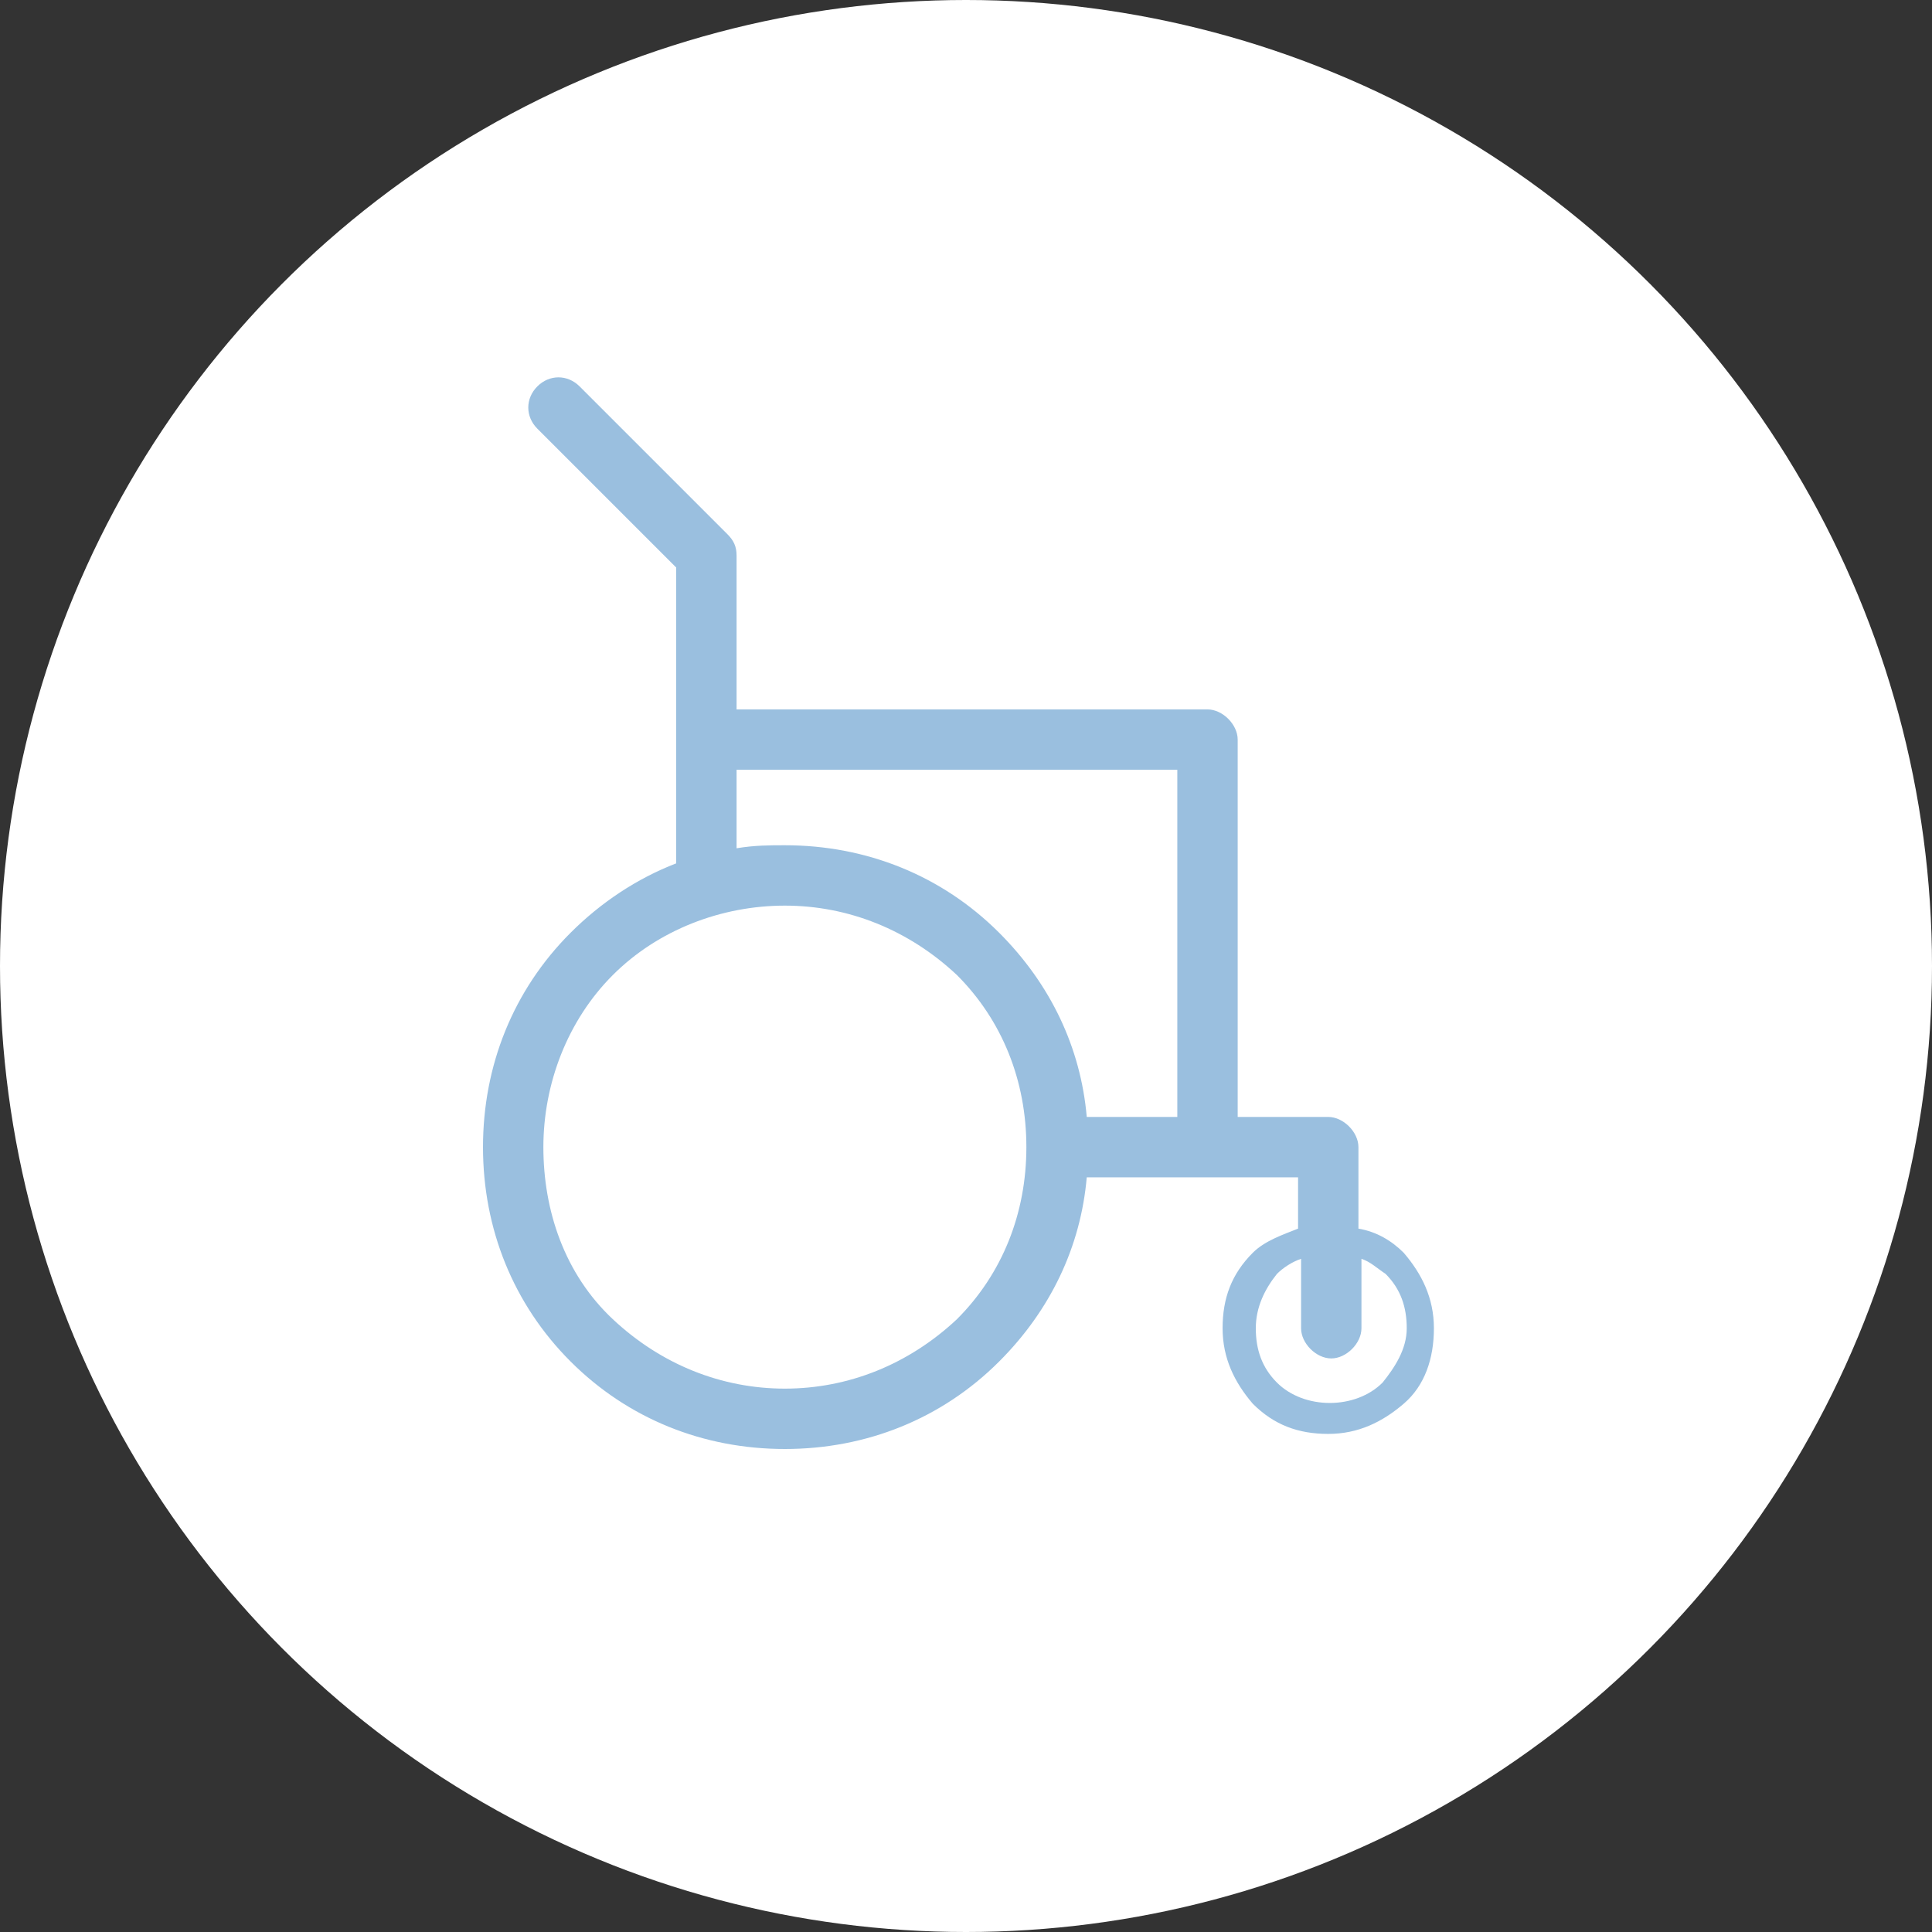
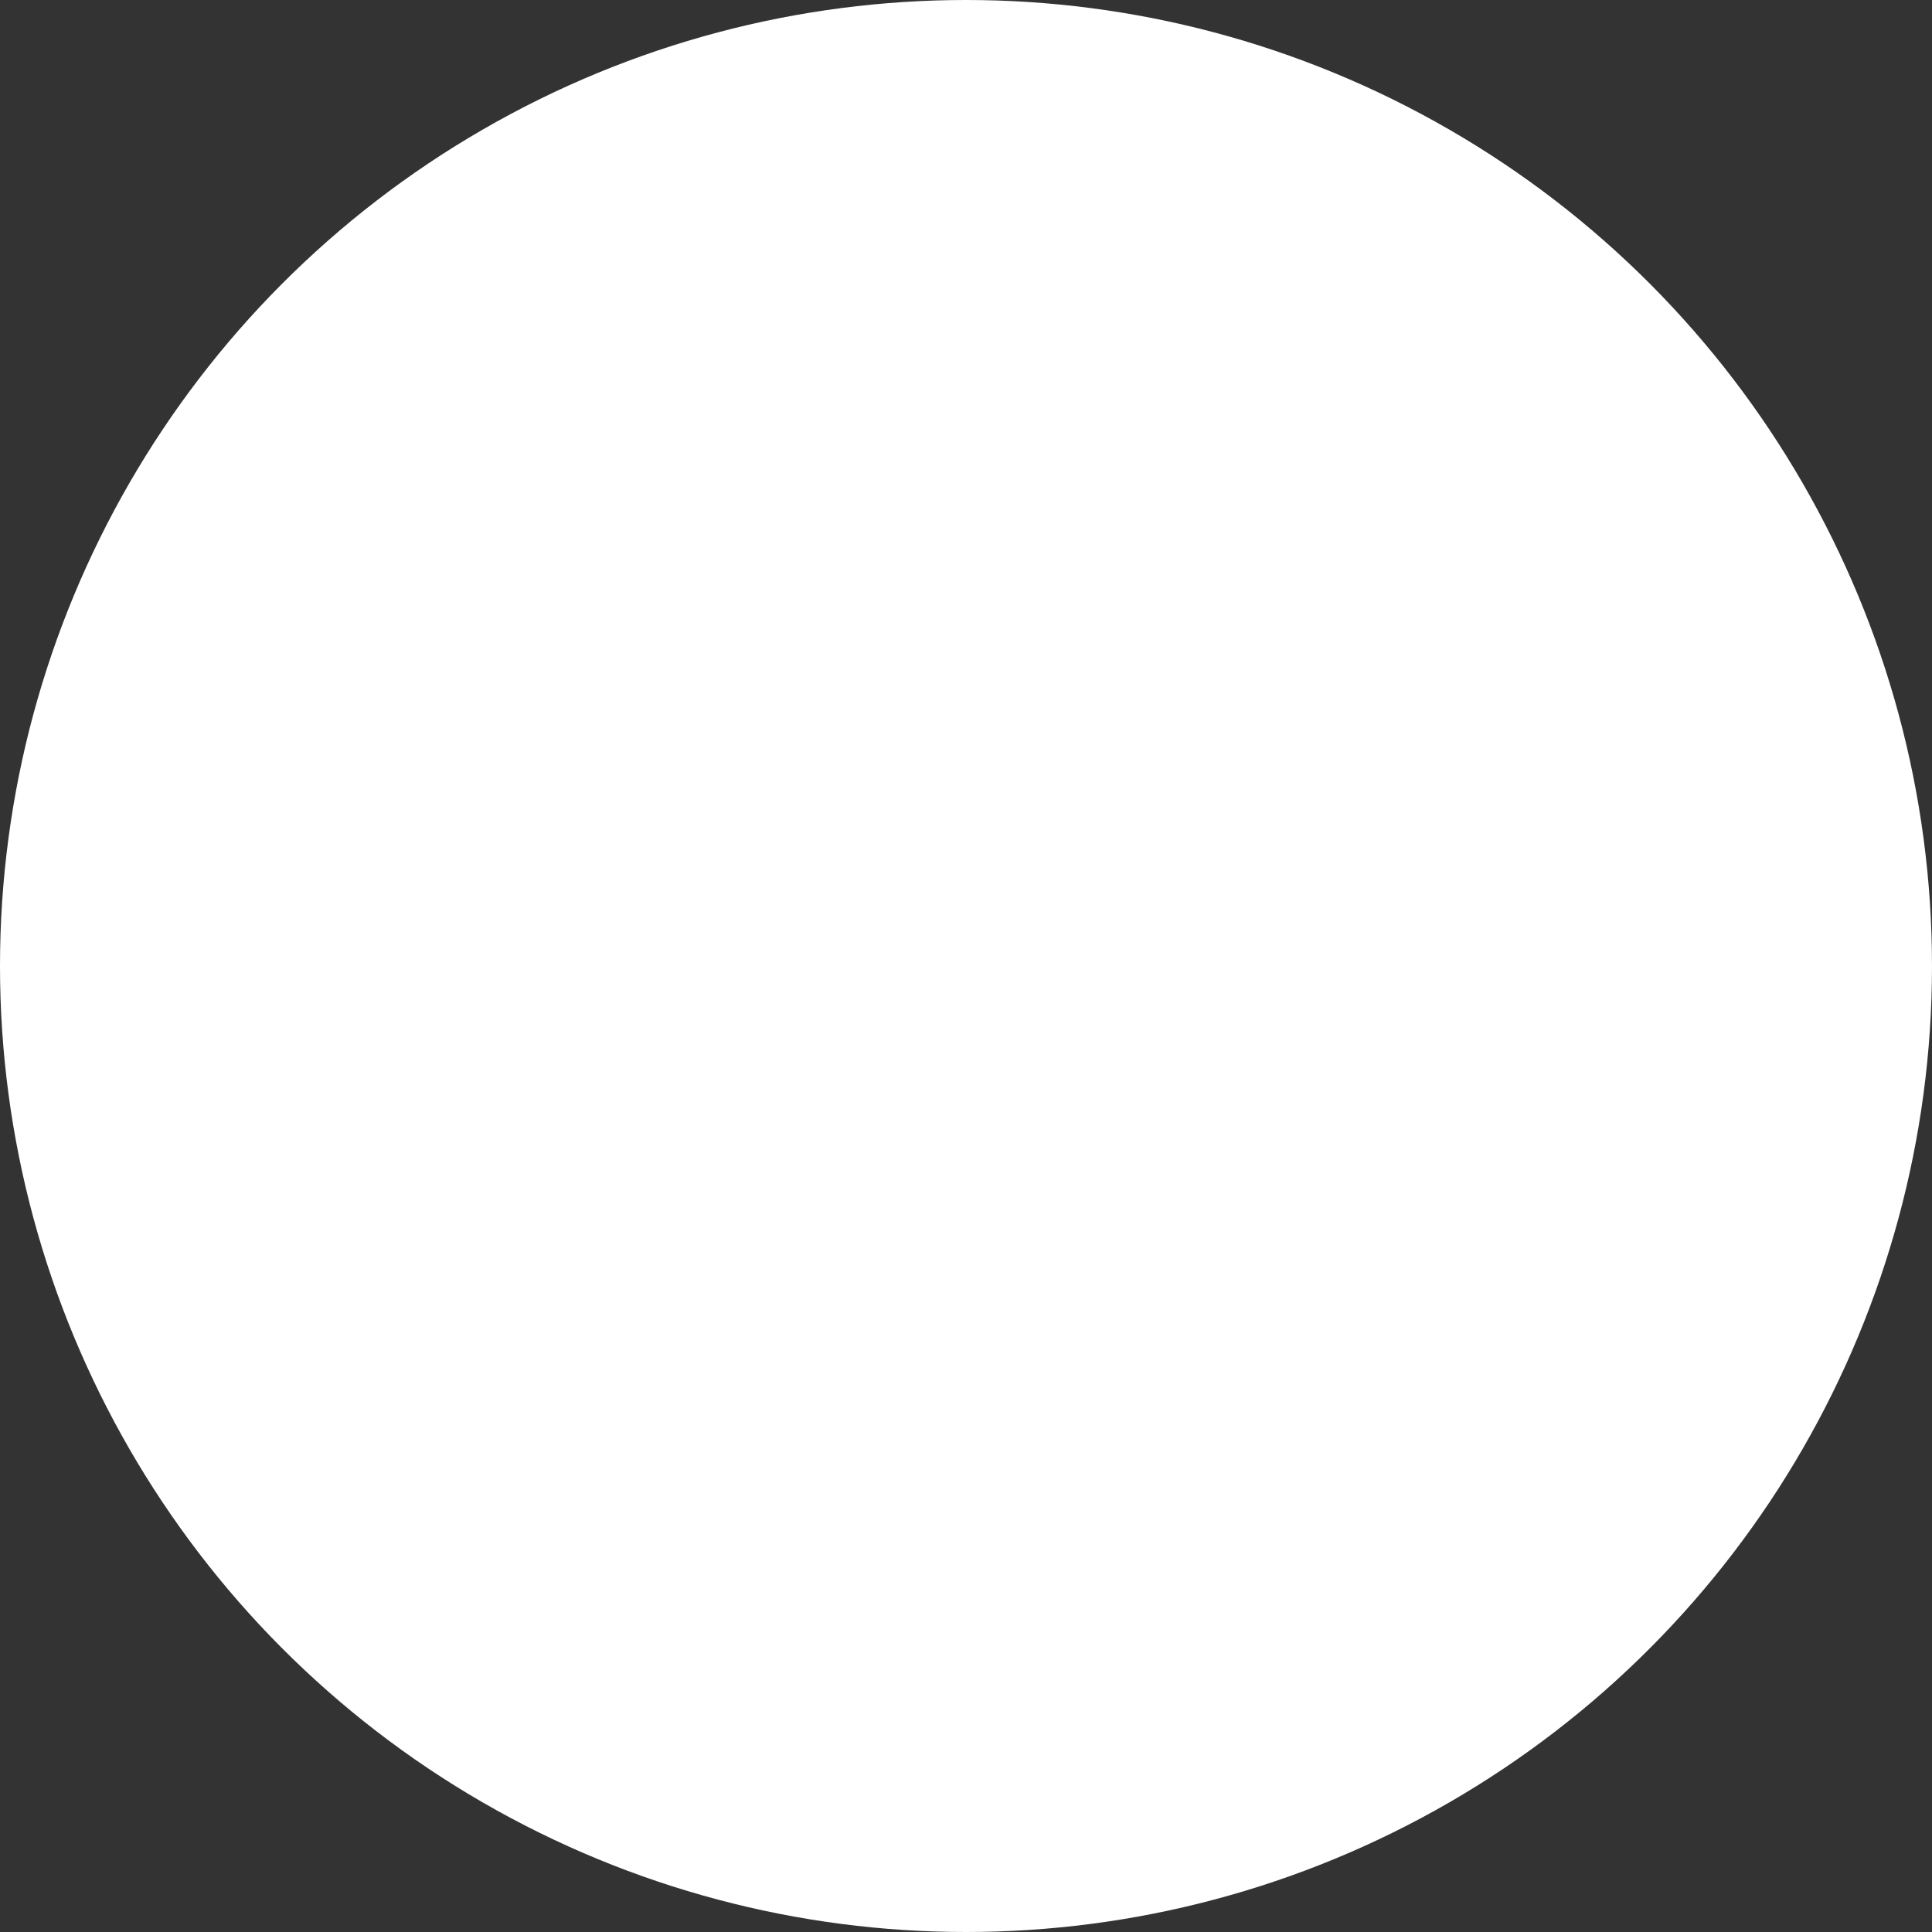
<svg xmlns="http://www.w3.org/2000/svg" version="1.1" id="Calque_2_00000000933940318973898960000017384893893390596509_" x="0px" y="0px" viewBox="0 0 64 64" style="enable-background:new 0 0 64 64;" xml:space="preserve">
  <rect x="0" y="0" width="64" height="64" fill="#333333" stroke="none" />
  <style type="text/css">
	.st0{fill:#FFFFFF;enable-background:new    ;}
	.st1{fill:#9ABFDF;}
</style>
  <g id="Calque_1-2">
    <circle class="st0" cx="32" cy="32" r="32" />
-     <path class="st1" d="M46.5,41.5c-0.4-0.4-0.9-0.7-1.5-0.8V38c0-0.5-0.5-1-1-1h-3V24.5c0-0.5-0.5-1-1-1H24.4v-5.1   c0-0.3-0.1-0.5-0.3-0.7l-4.9-4.9c-0.4-0.4-1-0.4-1.4,0s-0.4,1,0,1.4l4.6,4.6v9.7c0,0,0,0.1,0,0.1c-1.3,0.5-2.5,1.3-3.5,2.3   C17,32.8,16,35.3,16,38s1,5.2,2.9,7.1S23.3,48,26,48s5.2-1,7.1-2.9c1.7-1.7,2.7-3.8,2.9-6.1c0,0,0,0,0,0h7v1.7   c-0.5,0.2-1.1,0.4-1.5,0.8c-0.7,0.7-1,1.5-1,2.5s0.4,1.8,1,2.5c0.7,0.7,1.5,1,2.5,1s1.8-0.4,2.5-1s1-1.5,1-2.5S47.1,42.2,46.5,41.5   L46.5,41.5z M31.7,43.7C30.1,45.2,28.1,46,26,46s-4.1-0.8-5.7-2.3S18,40.1,18,38s0.8-4.2,2.3-5.7S23.9,30,26,30s4.1,0.8,5.7,2.3   c1.5,1.5,2.3,3.5,2.3,5.7S33.2,42.2,31.7,43.7z M36,37c-0.2-2.3-1.2-4.4-2.9-6.1C31.2,29,28.7,28,26,28c-0.5,0-1,0-1.6,0.1v-2.6H39   V37L36,37C36,37,36,37,36,37L36,37z M45.8,45.8c-0.9,0.9-2.6,0.9-3.5,0c-0.5-0.5-0.7-1.1-0.7-1.8s0.3-1.3,0.7-1.8   c0.2-0.2,0.5-0.4,0.8-0.5V44c0,0.5,0.5,1,1,1s1-0.5,1-1v-2.3c0.3,0.1,0.5,0.3,0.8,0.5c0.5,0.5,0.7,1.1,0.7,1.8S46.2,45.3,45.8,45.8   z" />
  </g>
</svg>